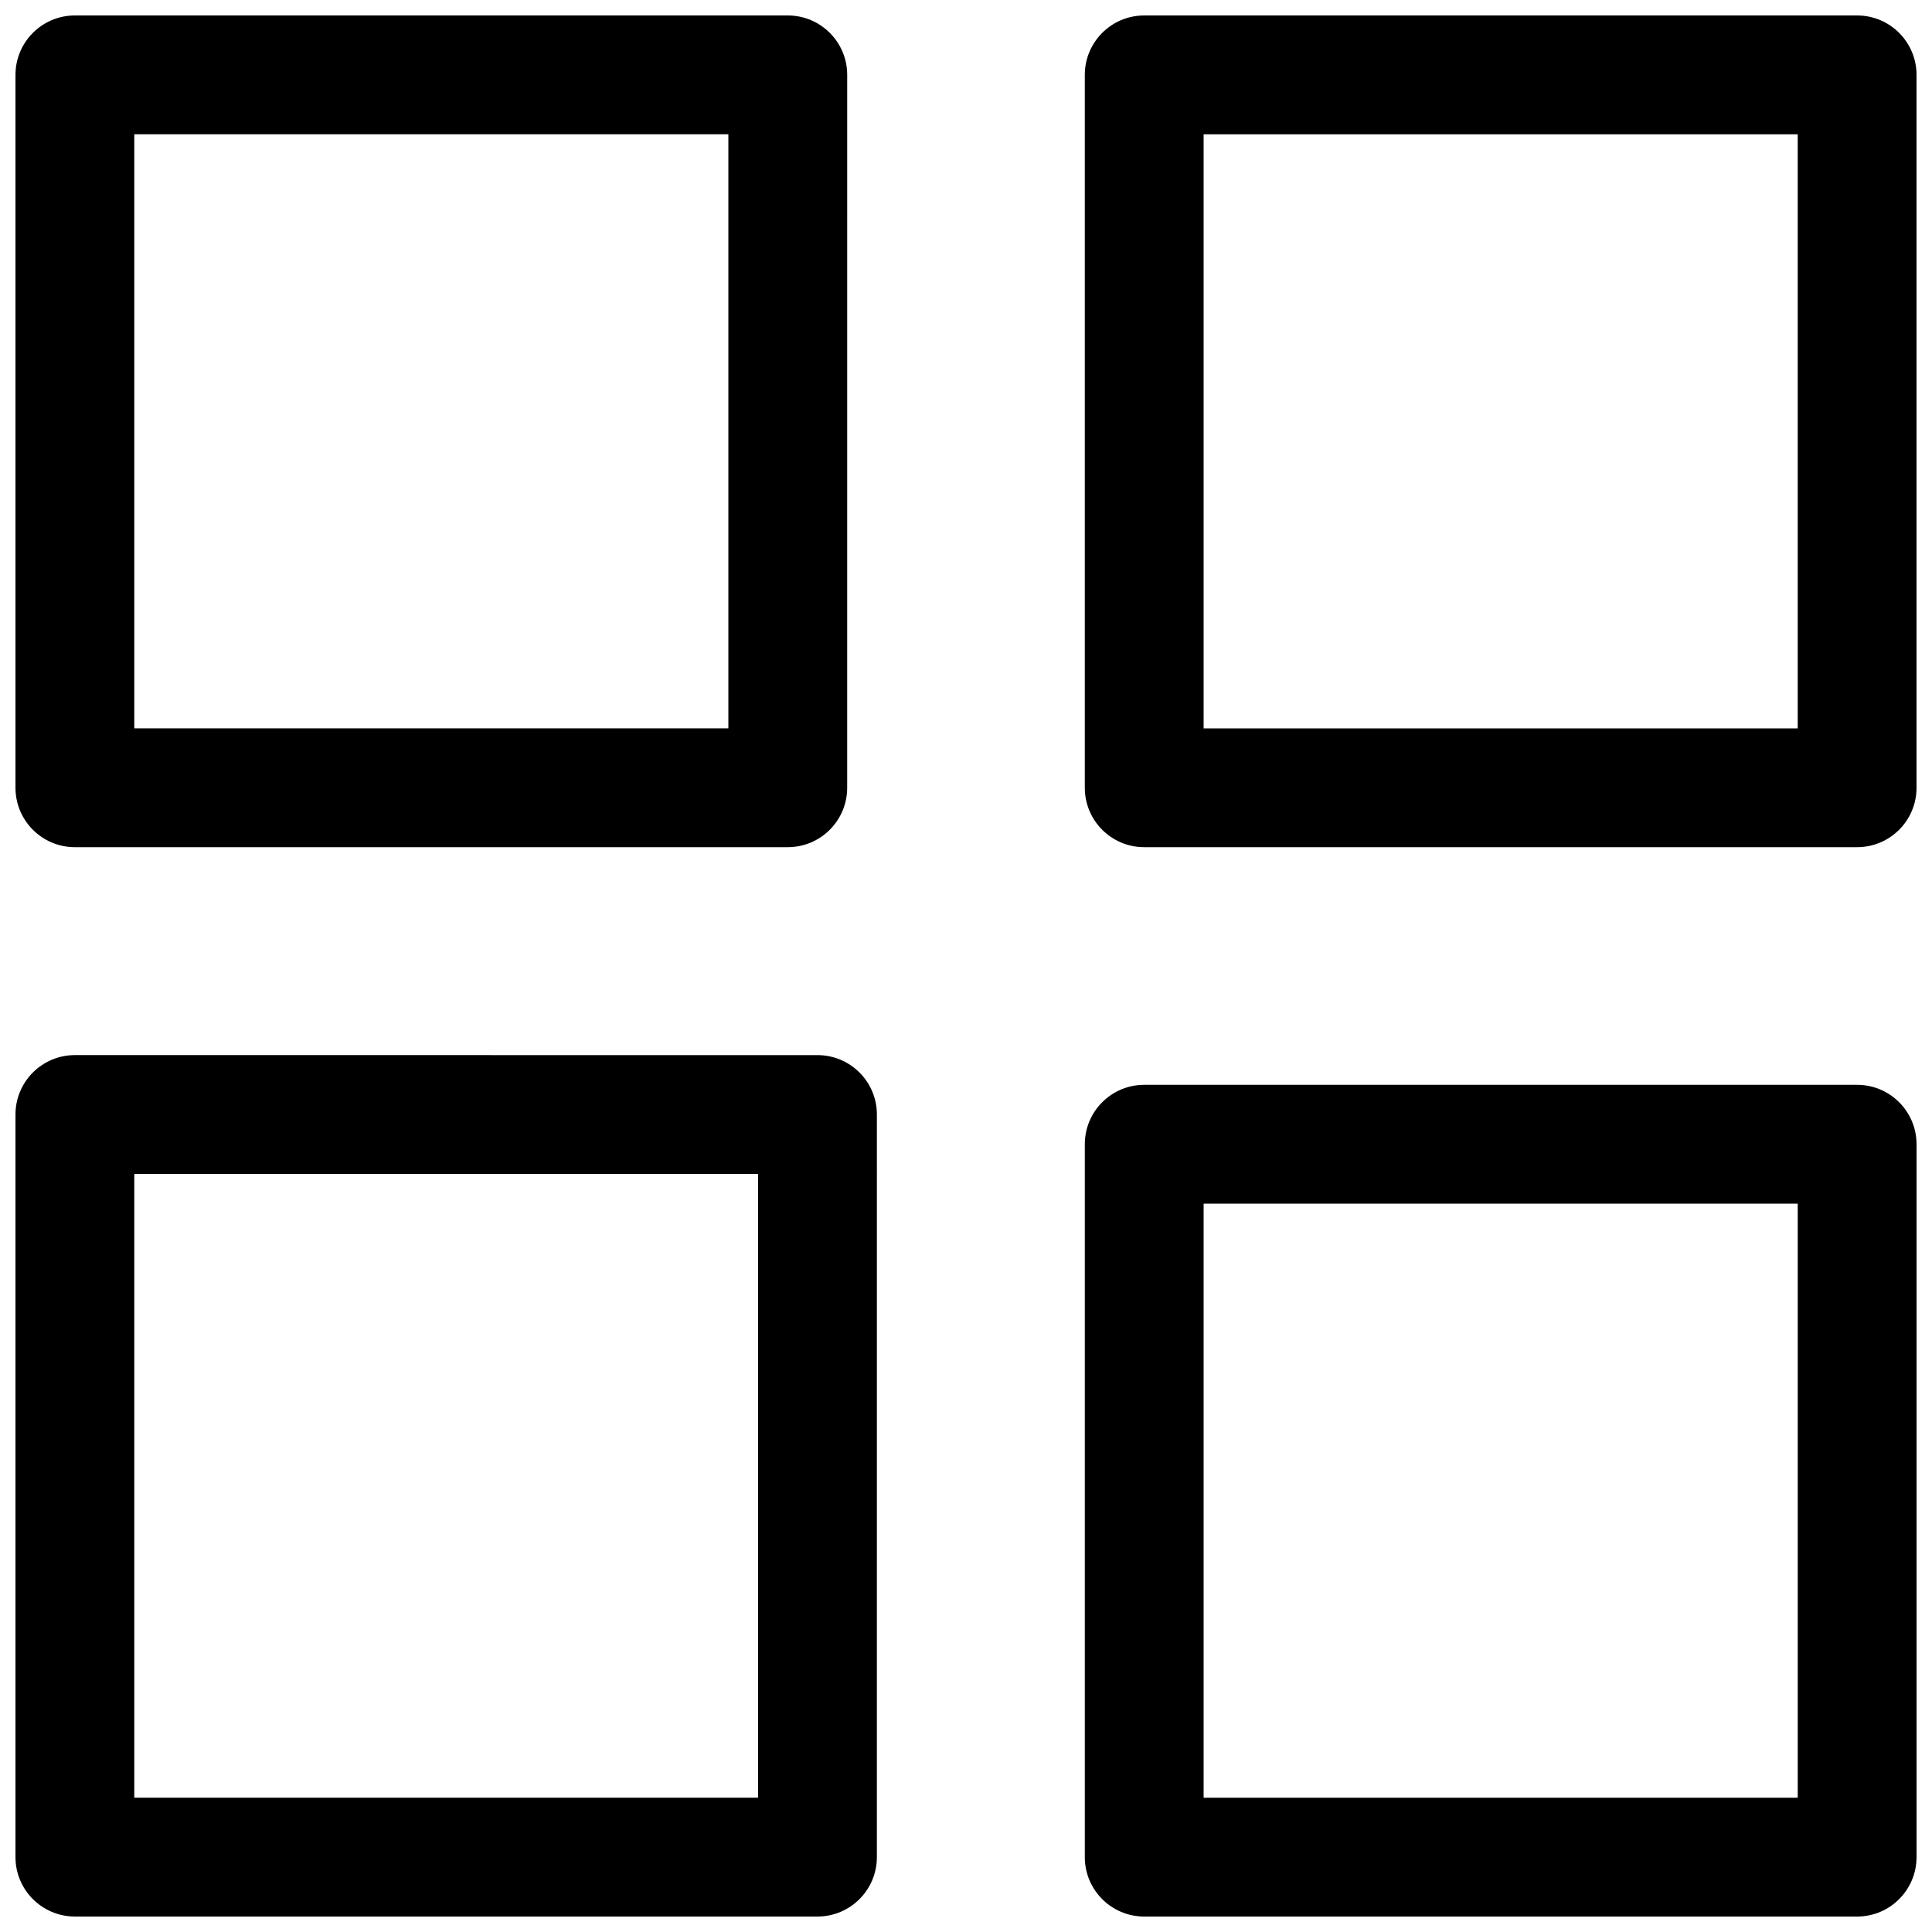
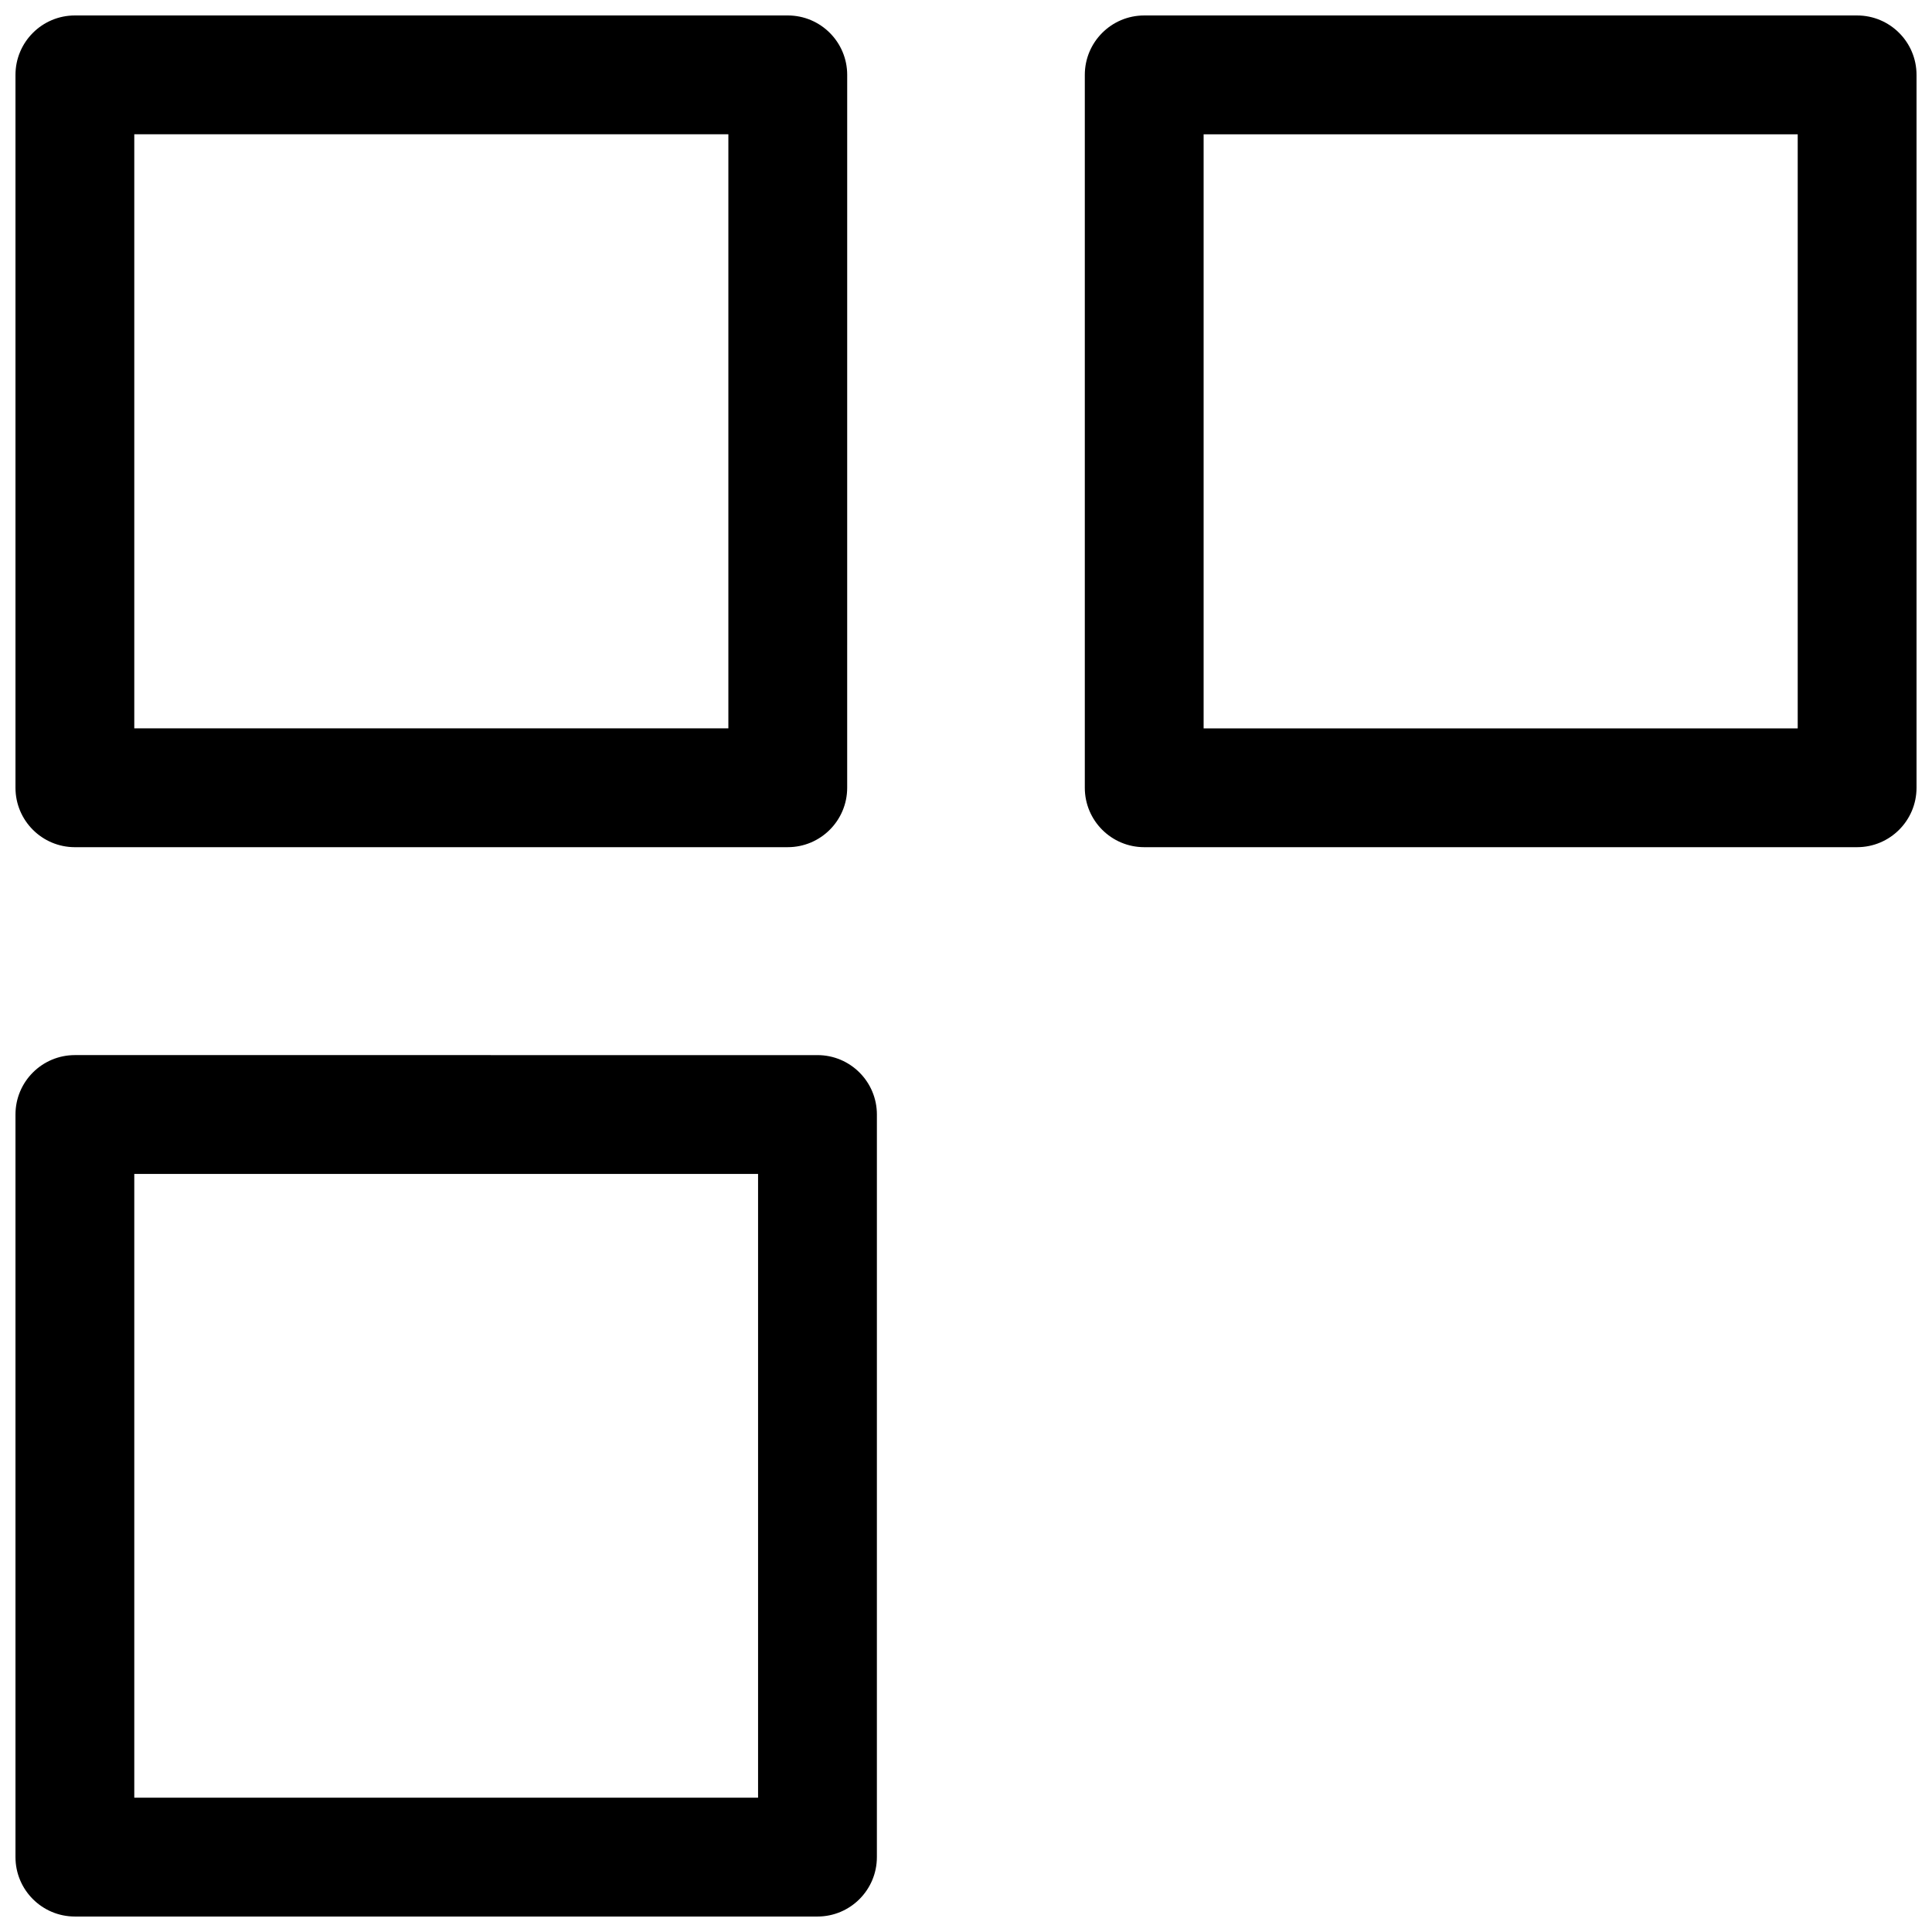
<svg xmlns="http://www.w3.org/2000/svg" width="800px" height="800px" version="1.1" viewBox="144 144 512 512">
  <defs>
    <clipPath id="d">
      <path d="m148.09 148.09h220.91v220.91h-220.91z" />
    </clipPath>
    <clipPath id="c">
-       <path d="m431 148.09h220.9v220.91h-220.9z" />
+       <path d="m431 148.09h220.9v220.91h-220.9" />
    </clipPath>
    <clipPath id="b">
      <path d="m148.09 423h228.91v228.9h-228.91z" />
    </clipPath>
    <clipPath id="a">
-       <path d="m431 431h220.9v220.9h-220.9z" />
-     </clipPath>
+       </clipPath>
  </defs>
  <g>
    <g clip-path="url(#d)">
      <path d="m163.84 368.51h188.93c8.691 0 15.742-7.055 15.742-15.742l0.004-188.93c0-8.691-7.055-15.742-15.742-15.742h-188.93c-8.688 0-15.742 7.055-15.742 15.742v188.93c0 8.691 7.055 15.746 15.742 15.746zm15.746-188.93h157.44v157.44h-157.44z" />
    </g>
    <g clip-path="url(#c)">
      <path d="m651.9 163.84c0-8.691-7.055-15.742-15.742-15.742h-188.93c-8.691 0-15.742 7.055-15.742 15.742v188.93c0 8.691 7.055 15.742 15.742 15.742h188.93c8.691 0 15.742-7.055 15.742-15.742zm-31.488 173.19h-157.44v-157.44h157.44z" />
    </g>
    <g clip-path="url(#b)">
      <path d="m163.84 651.9h196.8c8.691 0 15.742-7.055 15.742-15.742l0.004-196.8c0-8.691-7.055-15.742-15.742-15.742l-196.8-0.004c-8.691 0-15.742 7.055-15.742 15.742v196.8c0 8.695 7.055 15.746 15.742 15.746zm15.746-196.8h165.31v165.31h-165.31z" />
    </g>
    <g clip-path="url(#a)">
      <path d="m636.16 431.49h-188.93c-8.691 0-15.742 7.055-15.742 15.742v188.93c0 8.691 7.055 15.742 15.742 15.742h188.93c8.691 0 15.742-7.055 15.742-15.742v-188.93c0-8.691-7.051-15.742-15.742-15.742zm-15.746 188.93h-157.44v-157.44h157.44z" />
    </g>
  </g>
</svg>